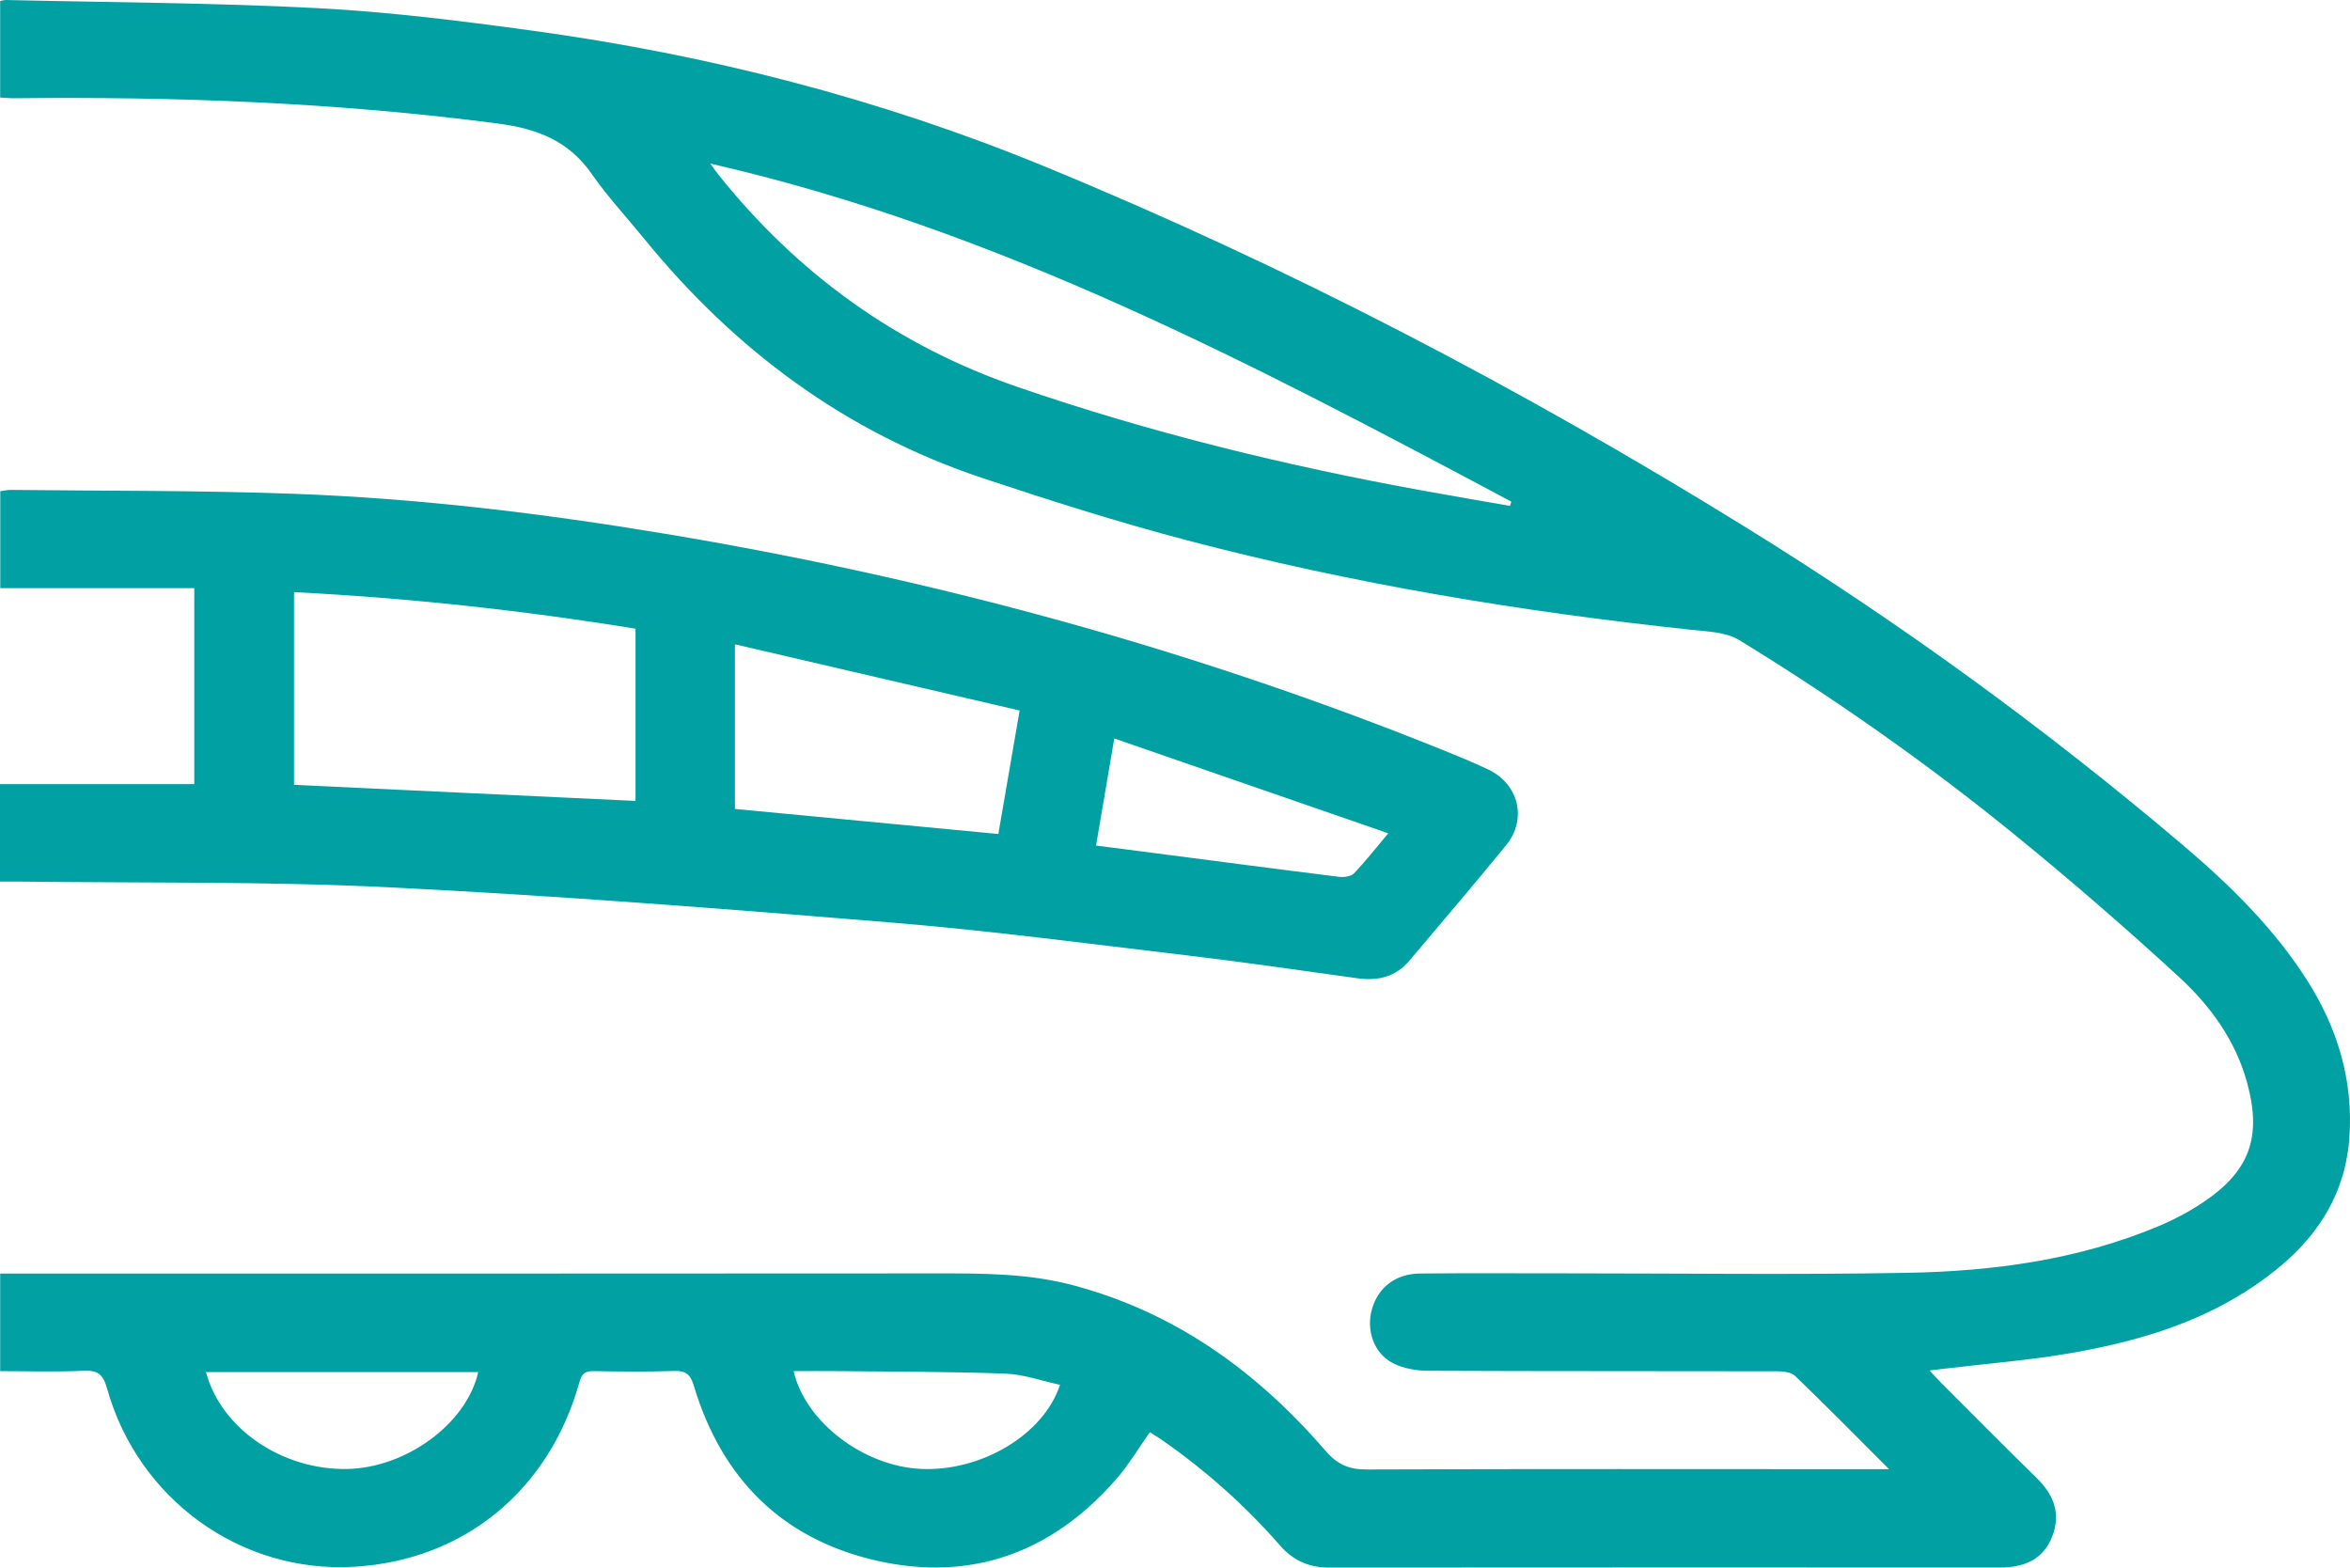
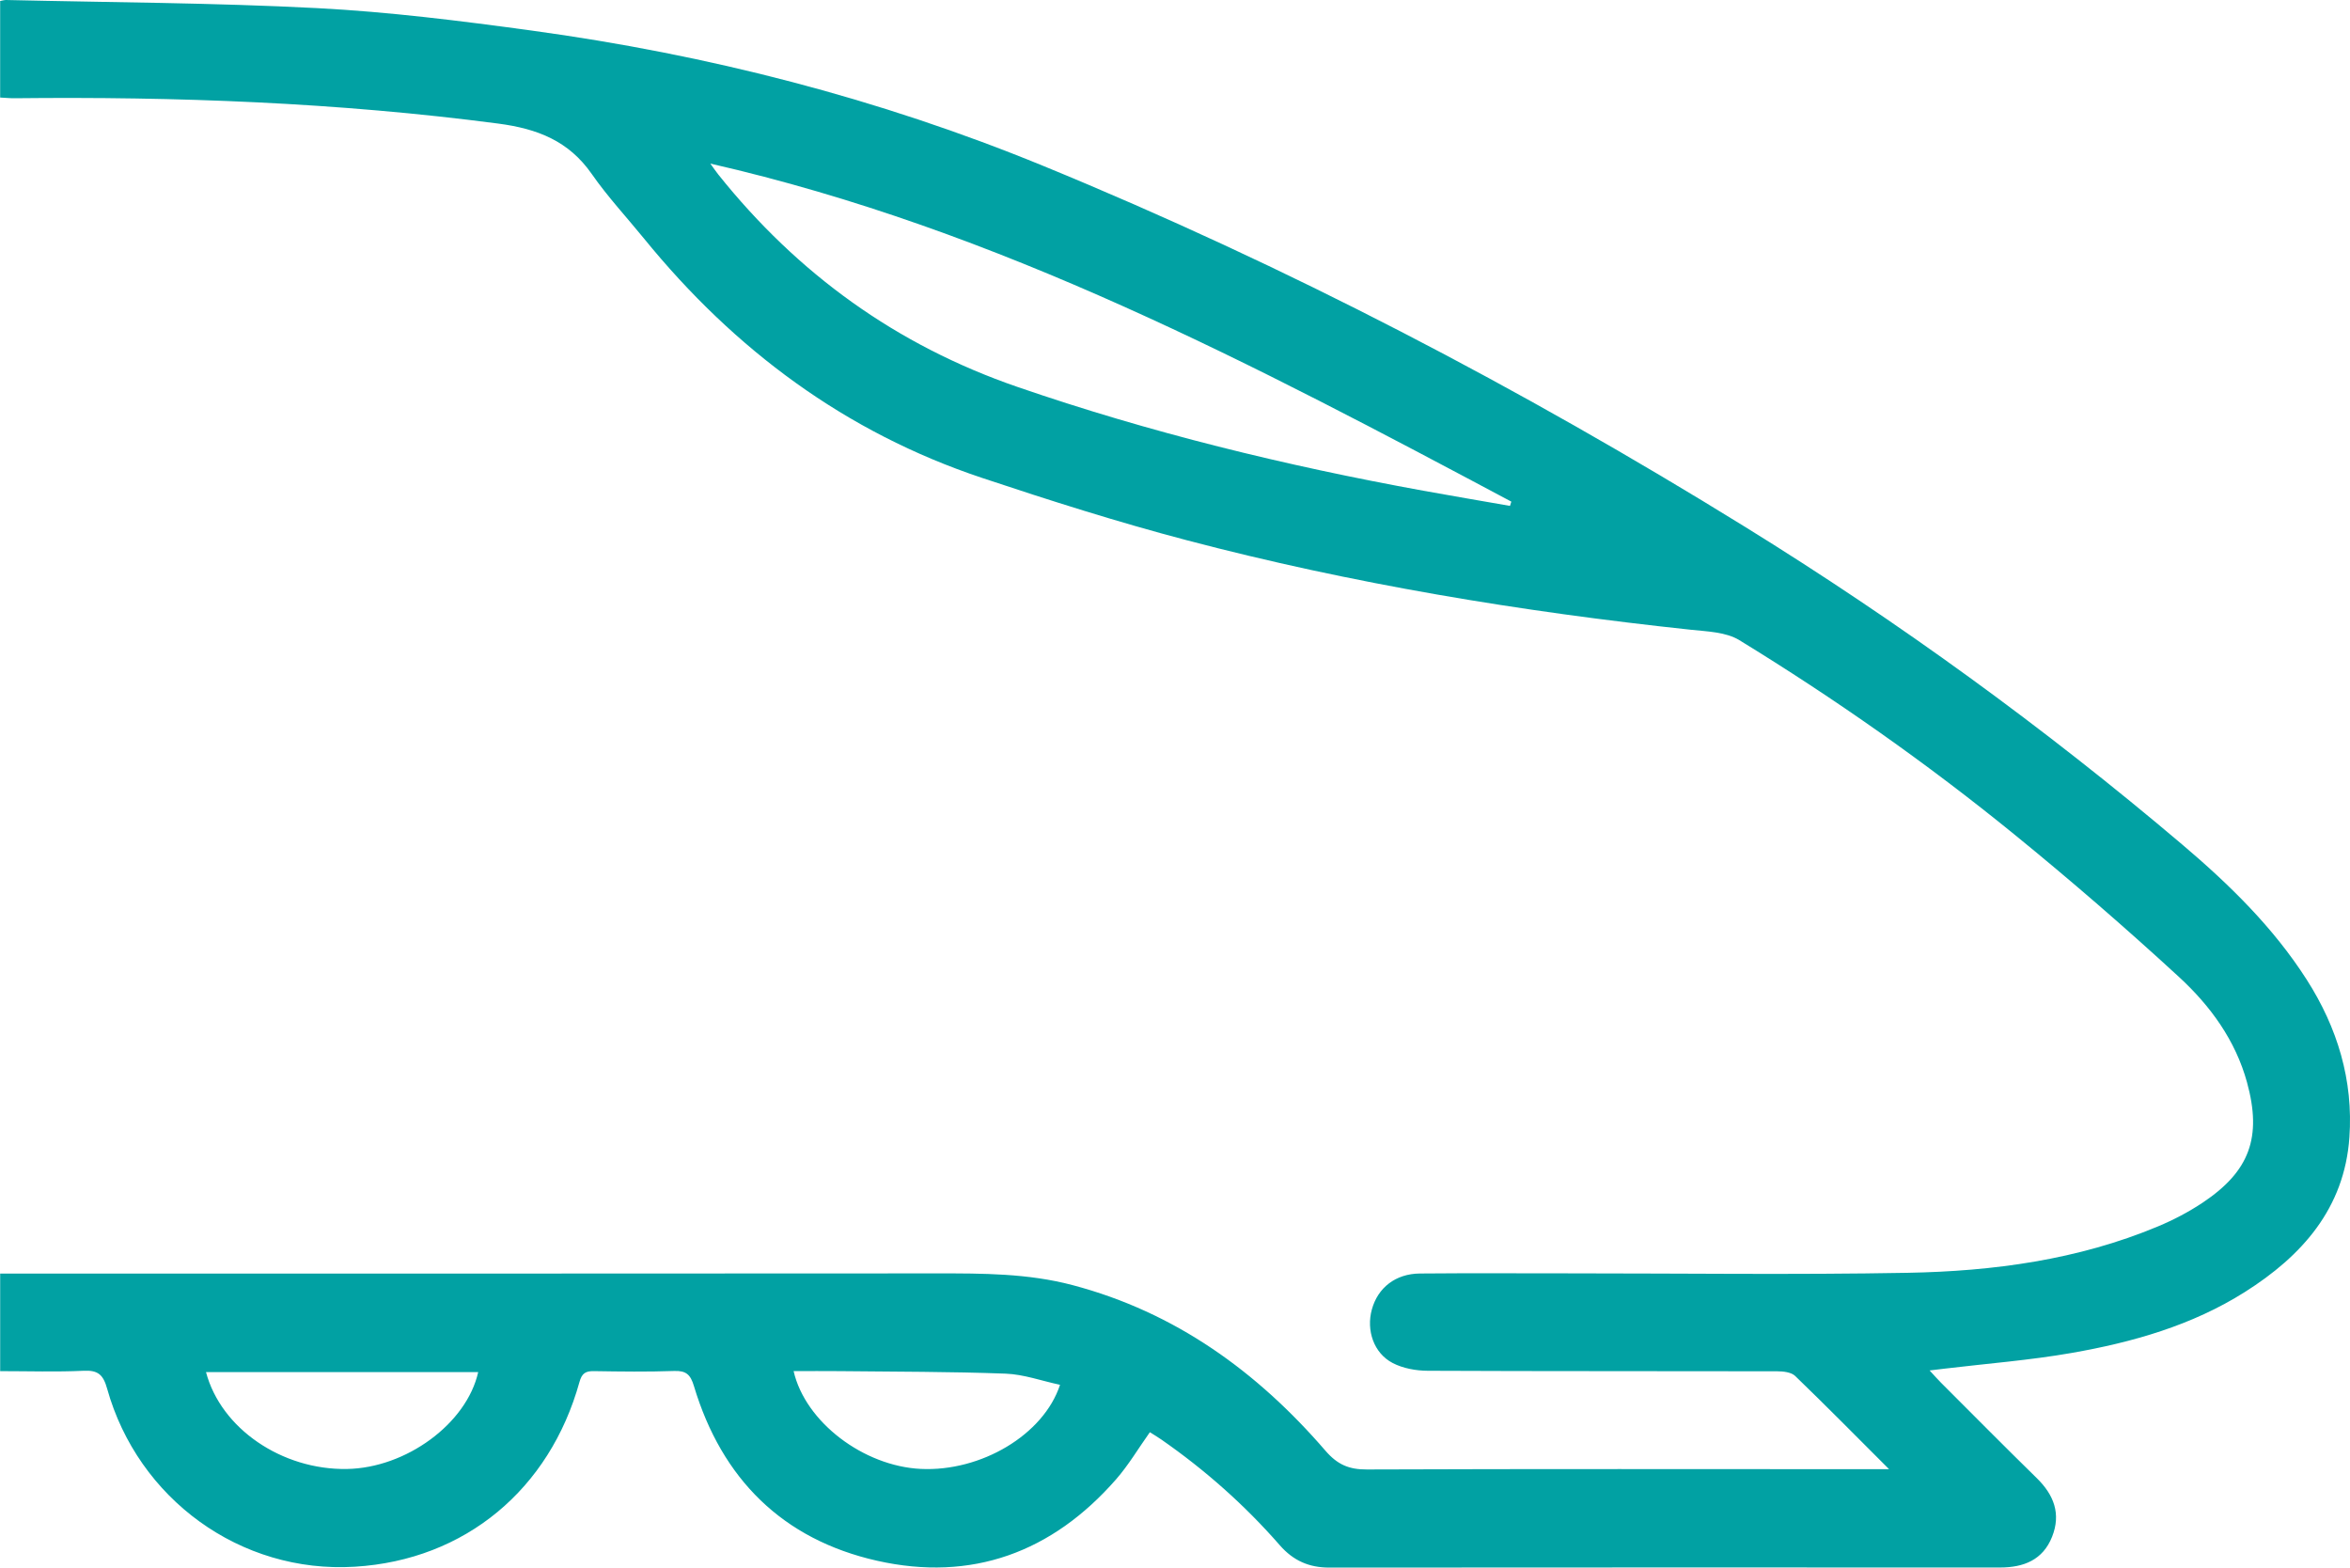
<svg xmlns="http://www.w3.org/2000/svg" id="uuid-663b6627-96e1-4c6a-bde8-13b2807a4674" data-name="Layer 2" viewBox="0 0 161.848 107.956">
  <defs>
    <style> .uuid-0c085d2f-1514-4a37-a2d4-a0f9da5ac668 { fill: #01a1a3; stroke-width: 0px; } </style>
  </defs>
  <g id="uuid-94163a29-ef2a-4b04-bd4b-f793c2eedbd2" data-name="Layer 2">
    <path class="uuid-0c085d2f-1514-4a37-a2d4-a0f9da5ac668" d="m130.1,101.177c-2.283-2.281-4.348-4.378-6.466-6.419-.269-.259-.817-.319-1.236-.32-8.024-.018-16.048.002-24.072-.036-.809-.004-1.7-.165-2.408-.533-1.309-.681-1.83-2.251-1.437-3.685.412-1.503,1.632-2.465,3.308-2.48,3.462-.031,6.924-.009,10.386-.01,7.733-.001,15.467.104,23.198-.038,5.905-.108,11.74-.891,17.256-3.198,1.068-.447,2.113-.994,3.075-1.636,3.239-2.162,4.086-4.503,3.053-8.276-.795-2.904-2.531-5.28-4.678-7.256-3.685-3.39-7.478-6.674-11.362-9.835-6.001-4.883-12.33-9.328-18.927-13.369-.919-.563-2.21-.596-3.346-.717-11.716-1.25-23.319-3.165-34.717-6.166-4.745-1.249-9.433-2.737-14.089-4.29-9.406-3.136-17.048-8.824-23.278-16.478-1.205-1.48-2.514-2.887-3.602-4.449-1.592-2.285-3.743-3.12-6.45-3.476-11.063-1.452-22.166-1.865-33.304-1.745-.315.003-.629-.029-.994-.048V.067C.176.039.298-.003.419,0c7.145.167,14.298.189,21.433.56,4.931.256,9.855.874,14.752,1.543,12.121,1.656,23.91,4.669,35.235,9.318,16.814,6.902,32.868,15.293,48.329,24.853,10.588,6.547,20.622,13.832,30.112,21.876,3.241,2.747,6.273,5.702,8.585,9.314,2.12,3.313,3.217,6.937,2.942,10.862-.343,4.895-3.265,8.168-7.21,10.659-3.642,2.299-7.725,3.455-11.912,4.188-2.891.506-5.832.731-8.75,1.082-.286.034-.572.069-1.041.125.326.352.547.605.784.842,2.197,2.196,4.381,4.405,6.601,6.577,1.176,1.152,1.677,2.457,1.052,4.032-.636,1.603-1.961,2.119-3.582,2.119-15.401-.004-30.802-.007-46.203.006-1.389.001-2.476-.477-3.399-1.533-2.414-2.765-5.145-5.187-8.161-7.283-.261-.182-.536-.343-.794-.507-.792,1.115-1.467,2.263-2.329,3.248-4.398,5.028-9.94,7.073-16.463,5.603-6.498-1.464-10.689-5.639-12.606-12.023-.239-.796-.535-1.075-1.367-1.045-1.842.066-3.688.039-5.532.01-.579-.009-.823.158-.989.757-2.051,7.372-7.853,12.249-15.47,12.714-7.896.482-14.939-4.693-17.056-12.255-.269-.96-.615-1.289-1.616-1.241-1.896.09-3.798.026-5.753.026v-6.721h1.327c21.063,0,42.126.009,63.189-.01,3.143-.003,6.274-.005,9.343.807,7.071,1.869,12.71,5.951,17.415,11.405.827.958,1.62,1.296,2.854,1.291,11.583-.044,23.166-.022,34.749-.02.314,0,.628,0,1.211,0ZM48.92,11.264c.251.346.392.557.55.754,5.467,6.84,12.273,11.757,20.59,14.624,9.13,3.147,18.469,5.426,27.956,7.151,1.991.362,3.986.698,5.979,1.047.031-.098.062-.196.092-.294-17.635-9.388-35.284-18.742-55.167-23.28Zm-15.986,83.23H14.188c1.029,3.888,5.227,6.748,9.71,6.672,4.063-.069,8.24-3.117,9.036-6.672Zm21.723-.069c.807,3.519,4.823,6.544,8.755,6.736,4.14.202,8.46-2.341,9.594-5.792-1.262-.27-2.5-.722-3.753-.769-3.805-.142-7.615-.131-11.423-.173-1.029-.011-2.058-.002-3.173-.002Z" />
-     <path class="uuid-0c085d2f-1514-4a37-a2d4-a0f9da5ac668" d="m0,60.711v-6.71h13.38v-13.497H.018v-6.678c.245-.031.489-.091.732-.088,6.5.075,13.005.03,19.5.269,8.569.314,17.077,1.342,25.535,2.749,18.393,3.061,36.288,7.922,53.593,14.9,1.049.423,2.096.854,3.117,1.337,2.094.992,2.7,3.41,1.244,5.2-2.184,2.684-4.438,5.311-6.666,7.959-.947,1.126-2.171,1.416-3.585,1.22-3.906-.542-7.809-1.11-11.724-1.574-6.773-.803-13.541-1.7-20.335-2.261-11.535-.952-23.08-1.855-34.638-2.429-8.49-.422-17.008-.285-25.514-.396-.411-.005-.823,0-1.277,0Zm43.77-17.414c-7.797-1.266-15.61-2.115-23.52-2.517v13.271c7.864.37,15.664.737,23.52,1.106v-11.86Zm6.845,12.413c6.098.58,12.071,1.148,18.142,1.726.48-2.786.955-5.539,1.467-8.504-6.552-1.524-13.029-3.03-19.609-4.56v11.339Zm24.872,2.523c1.388.179,2.665.342,3.941.507,4.258.552,8.515,1.114,12.776,1.643.34.042.83-.015,1.039-.23.778-.804,1.467-1.694,2.369-2.765-6.366-2.204-12.562-4.348-18.87-6.531-.443,2.603-.837,4.919-1.255,7.377Z" />
  </g>
</svg>